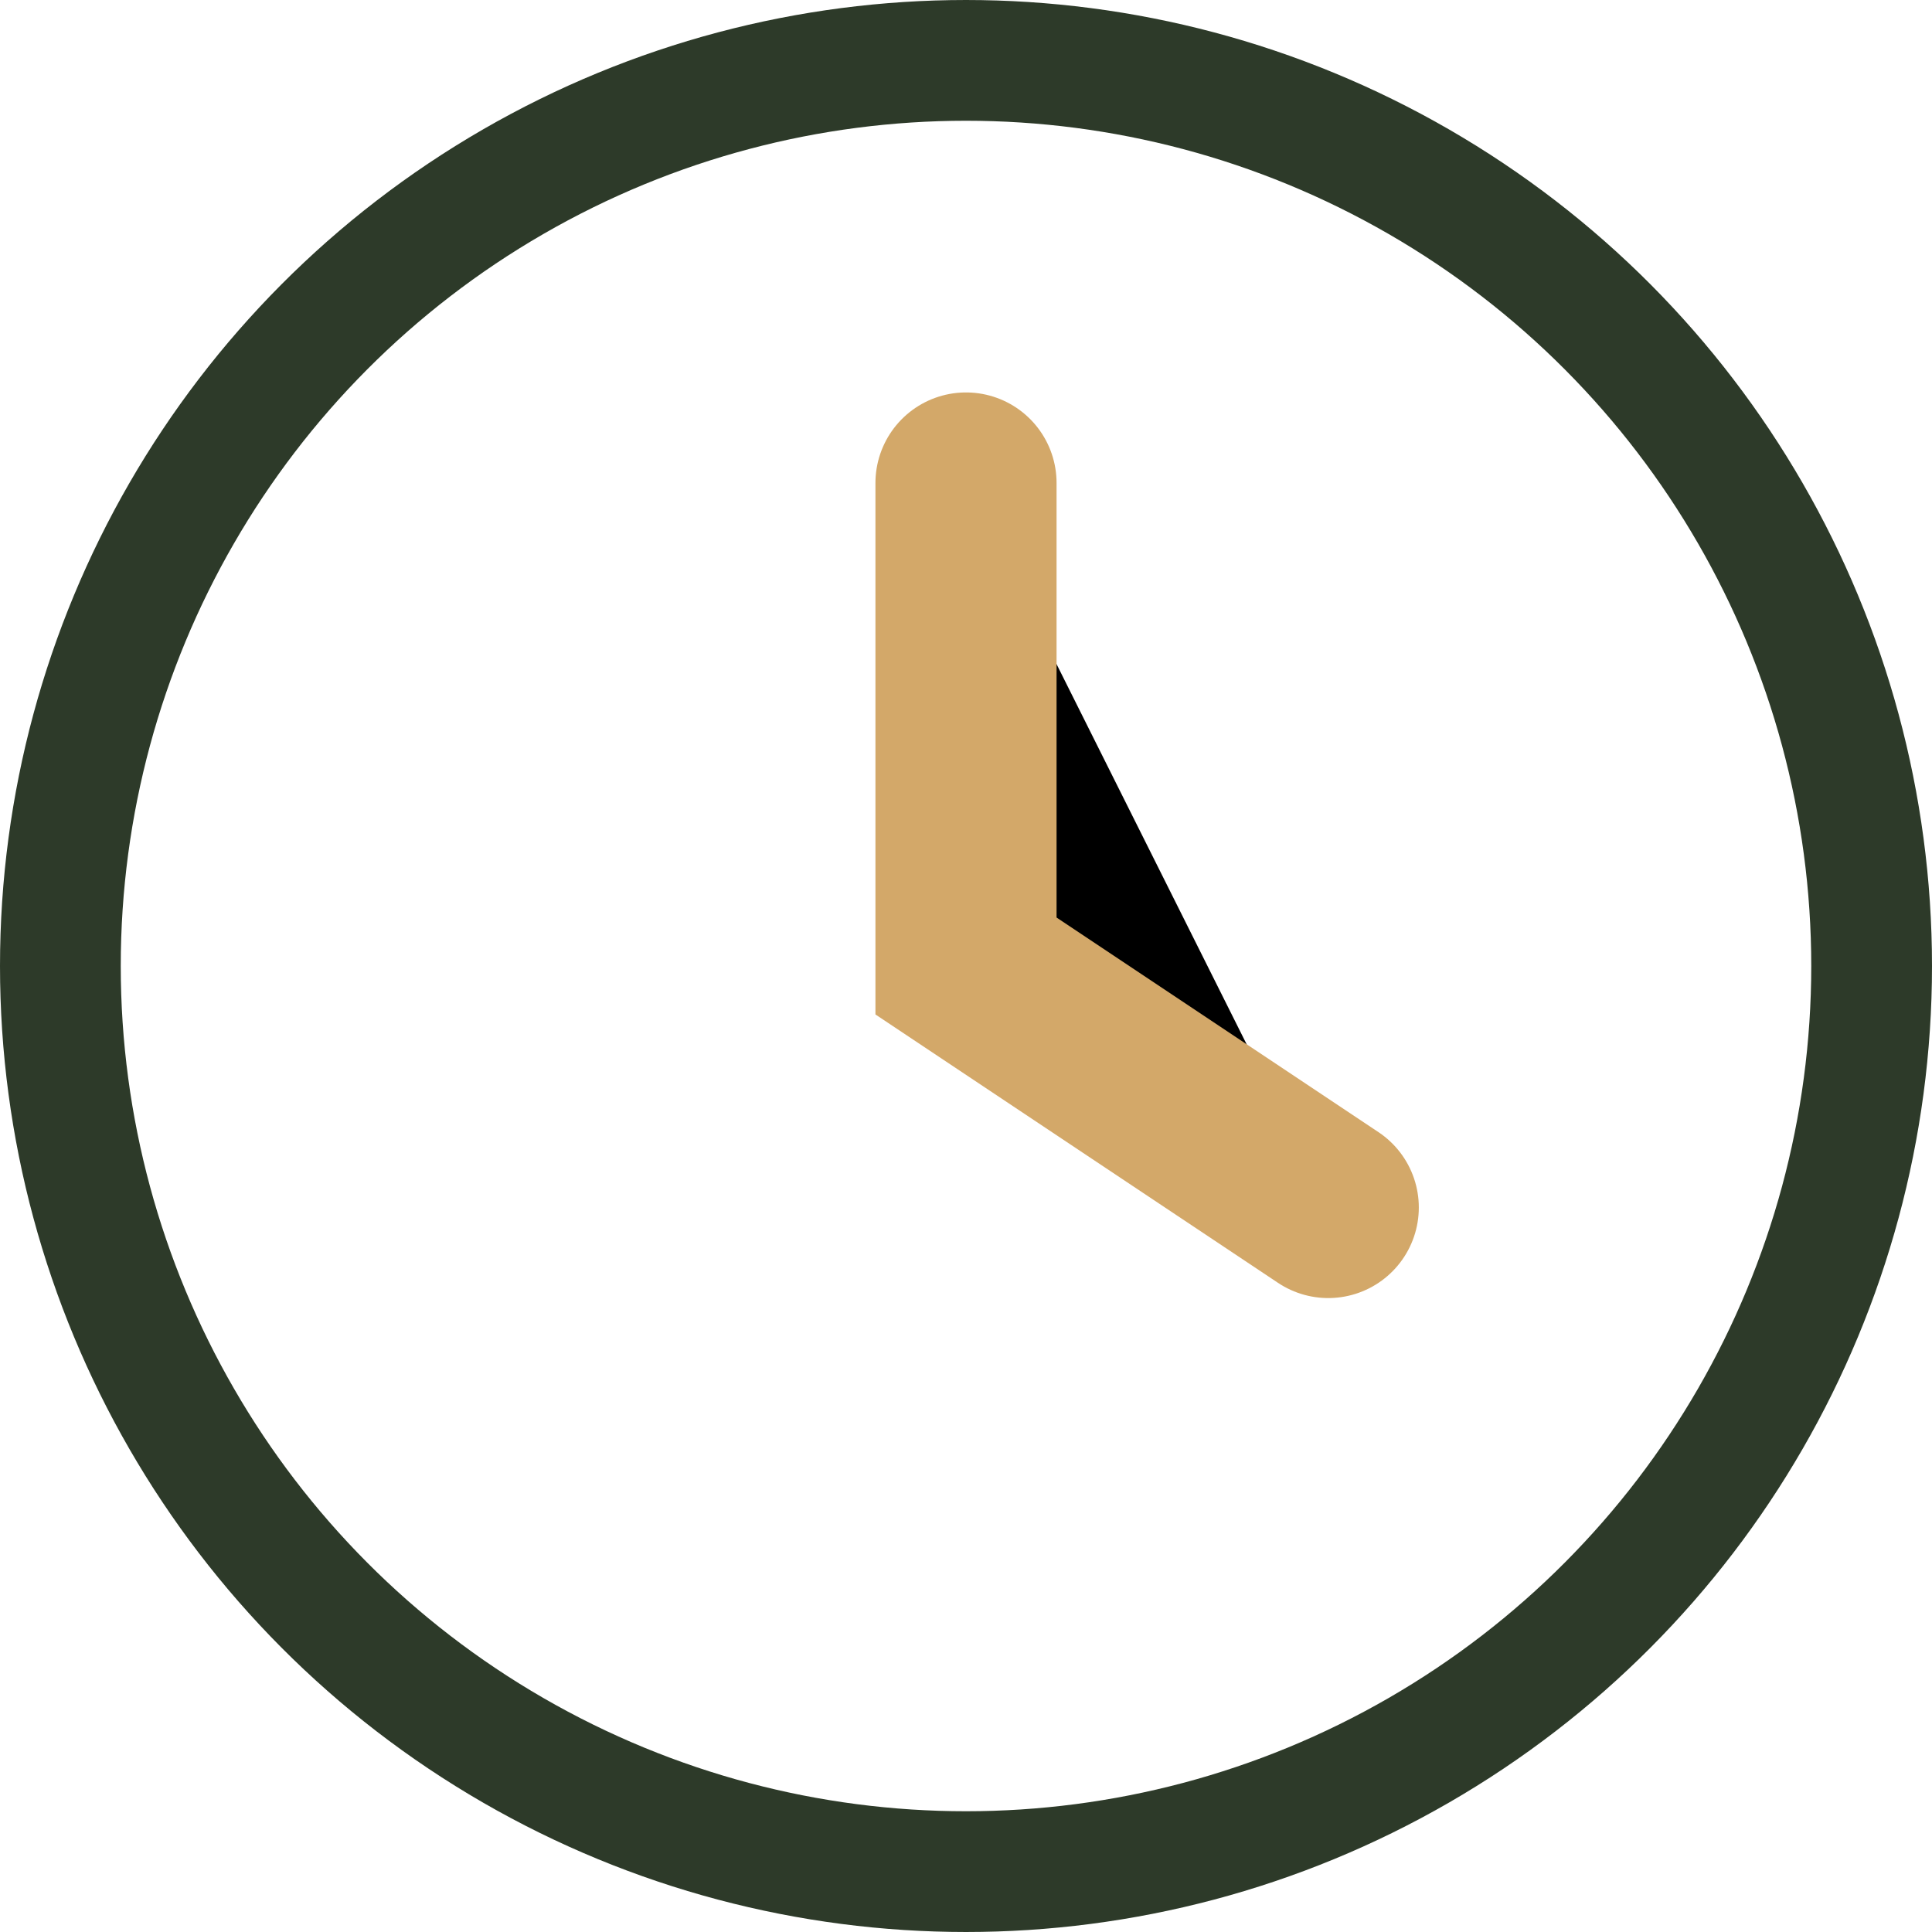
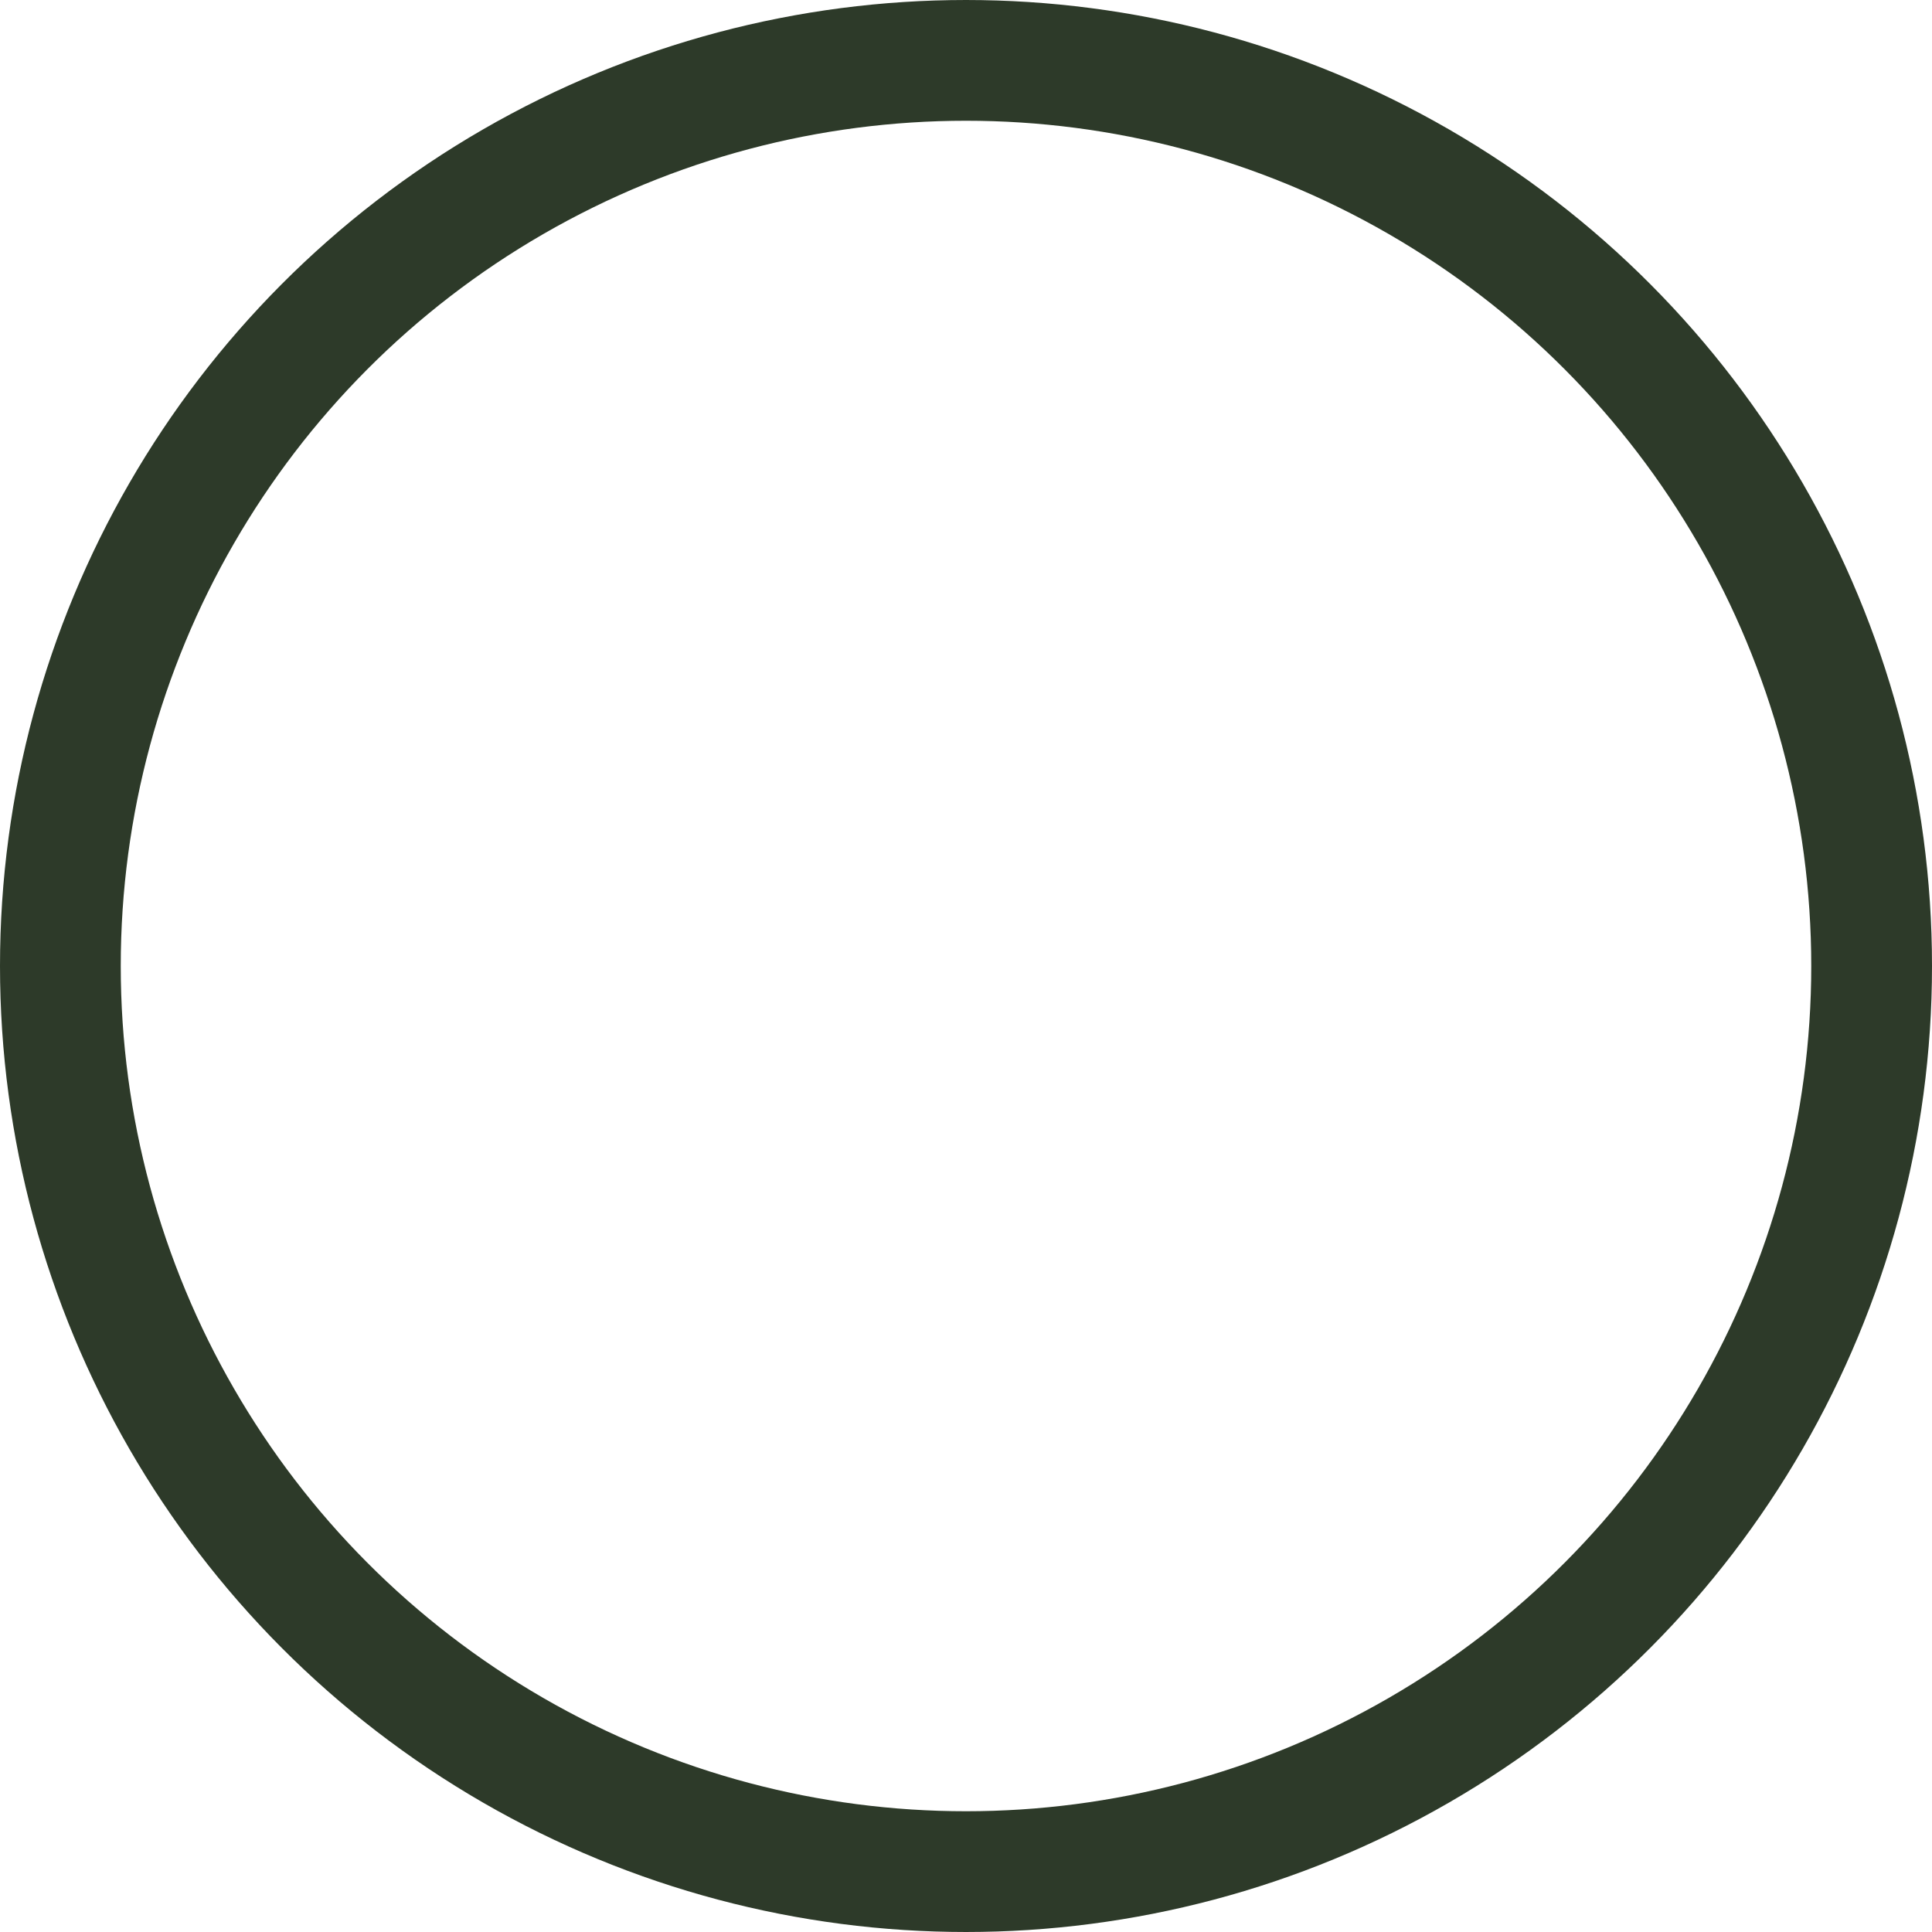
<svg xmlns="http://www.w3.org/2000/svg" width="32" height="32" viewBox="0 0 32 32">
  <circle cx="16" cy="16" r="15" stroke="#2D3A29" stroke-width="2" fill="none" />
-   <path stroke="#D3A869" stroke-width="3" stroke-linecap="round" d="M16 8v8l6 4" />
</svg>